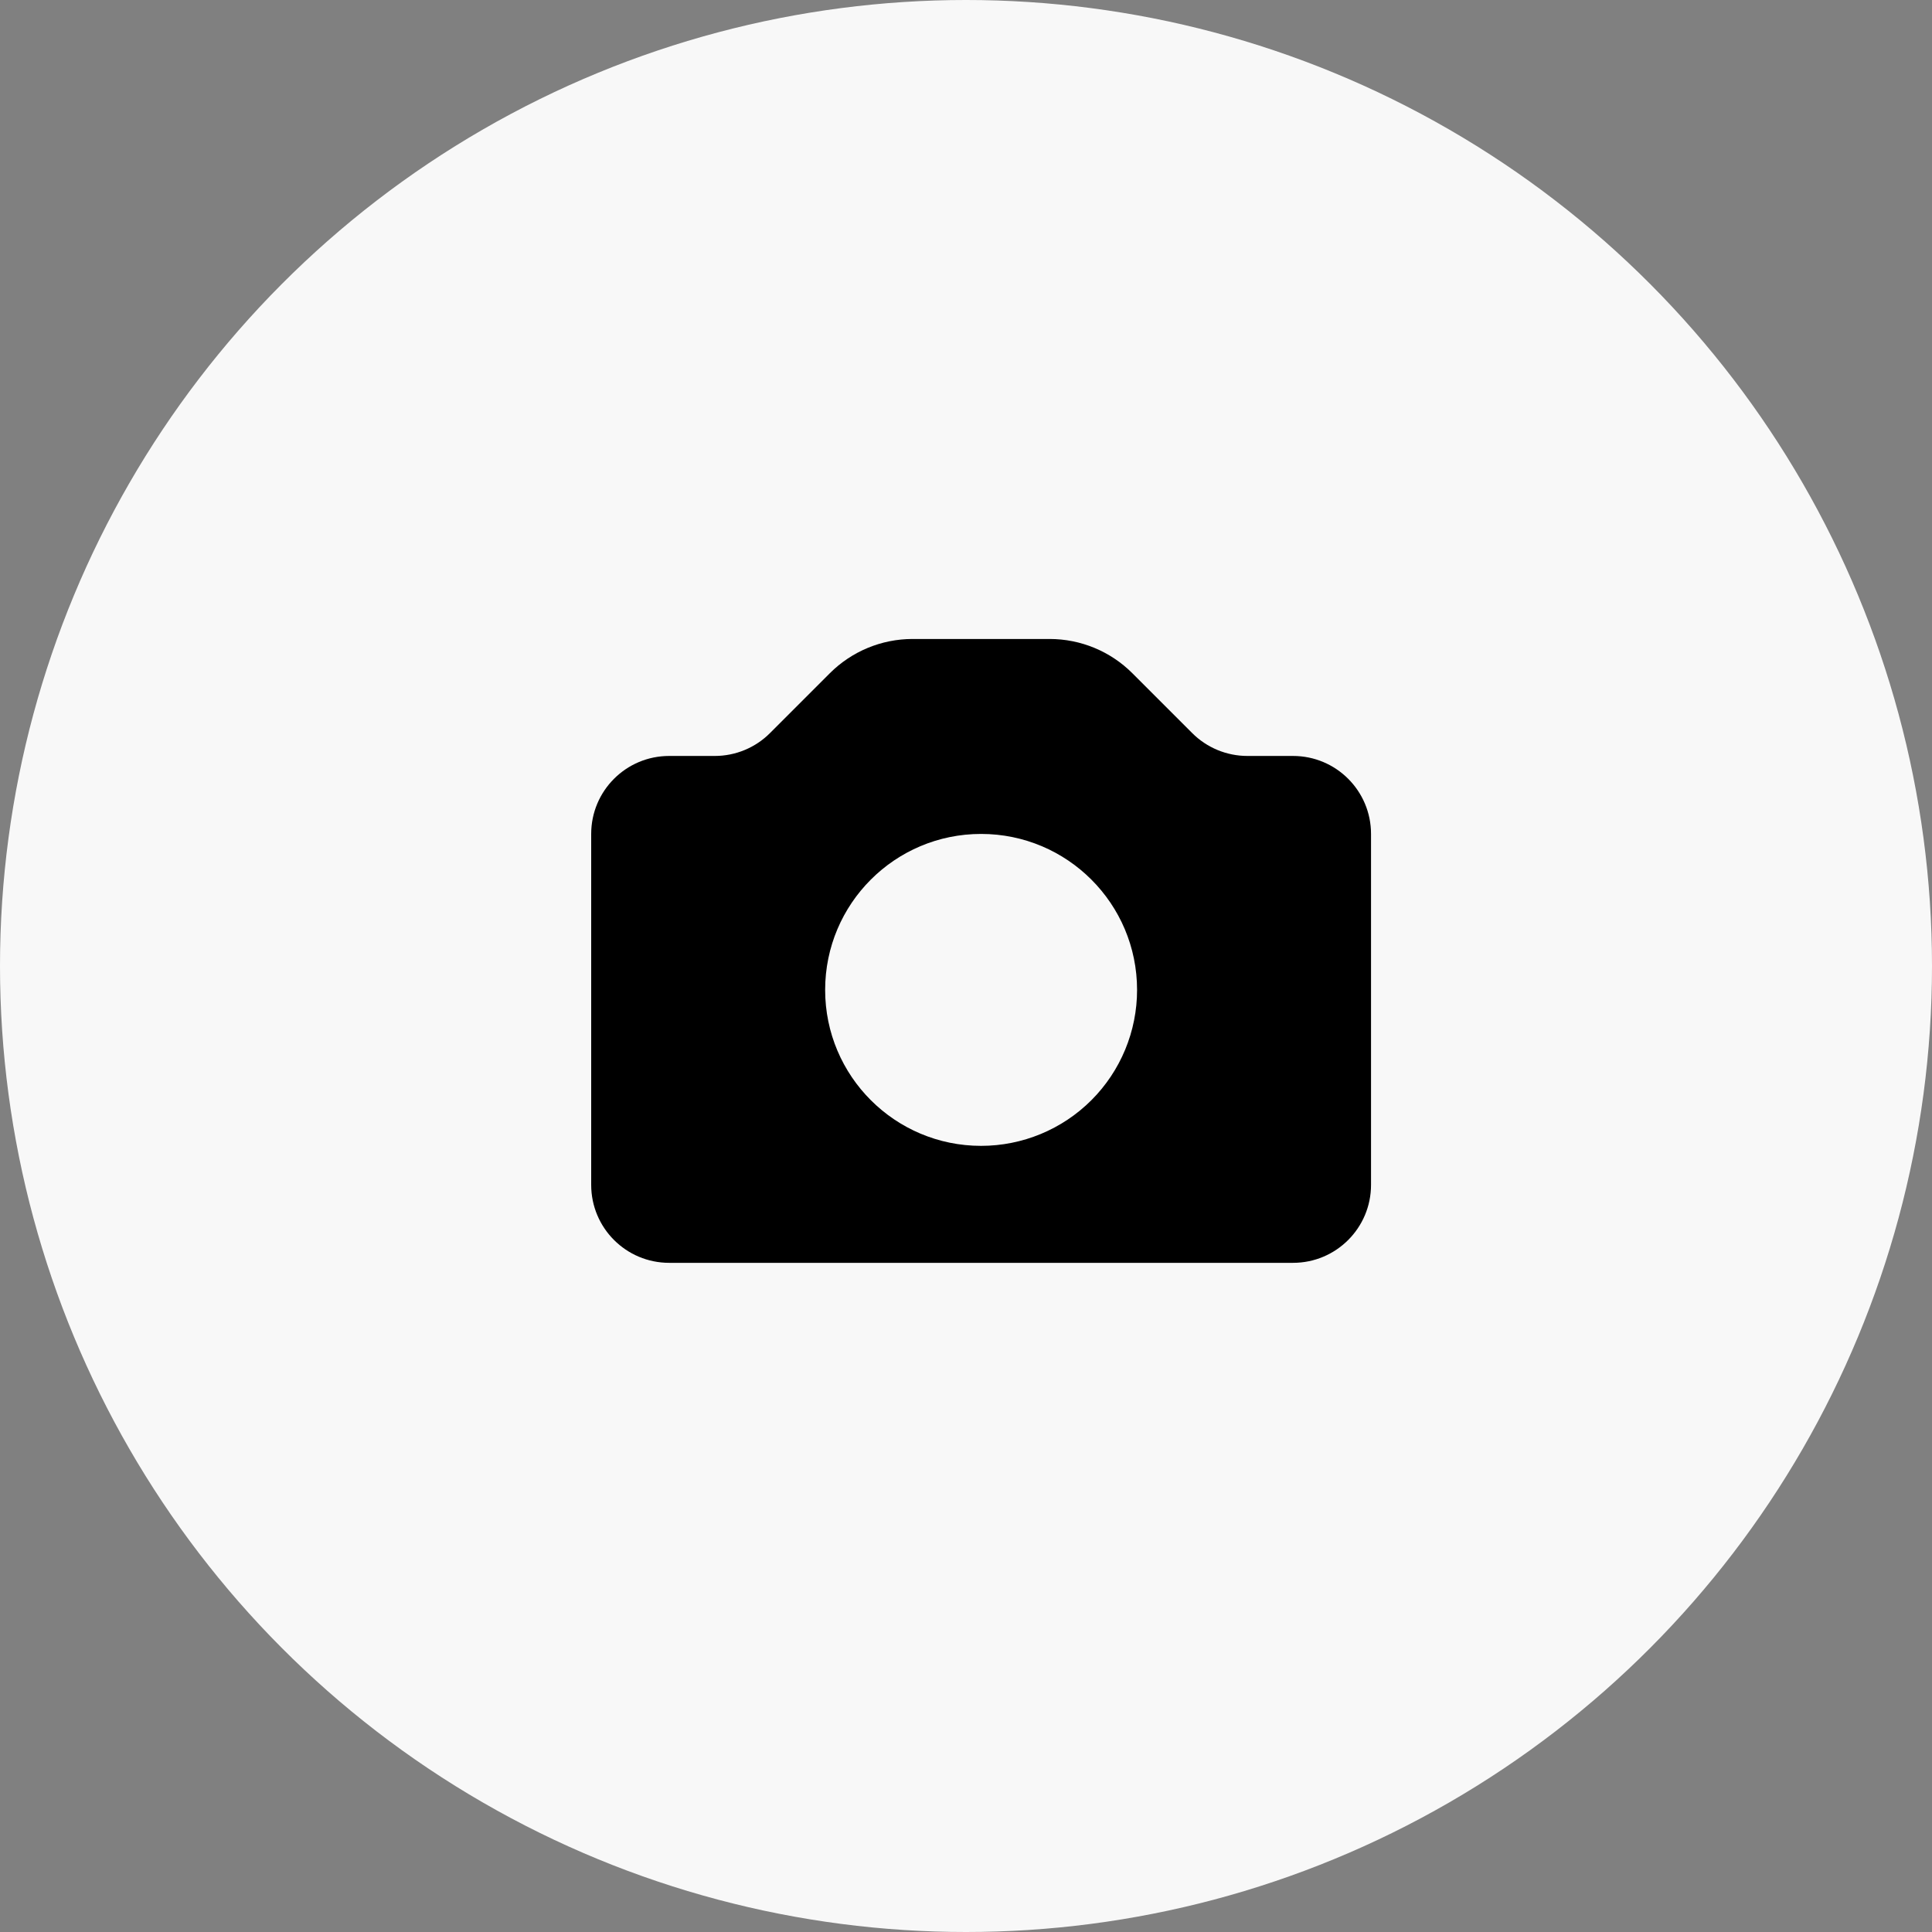
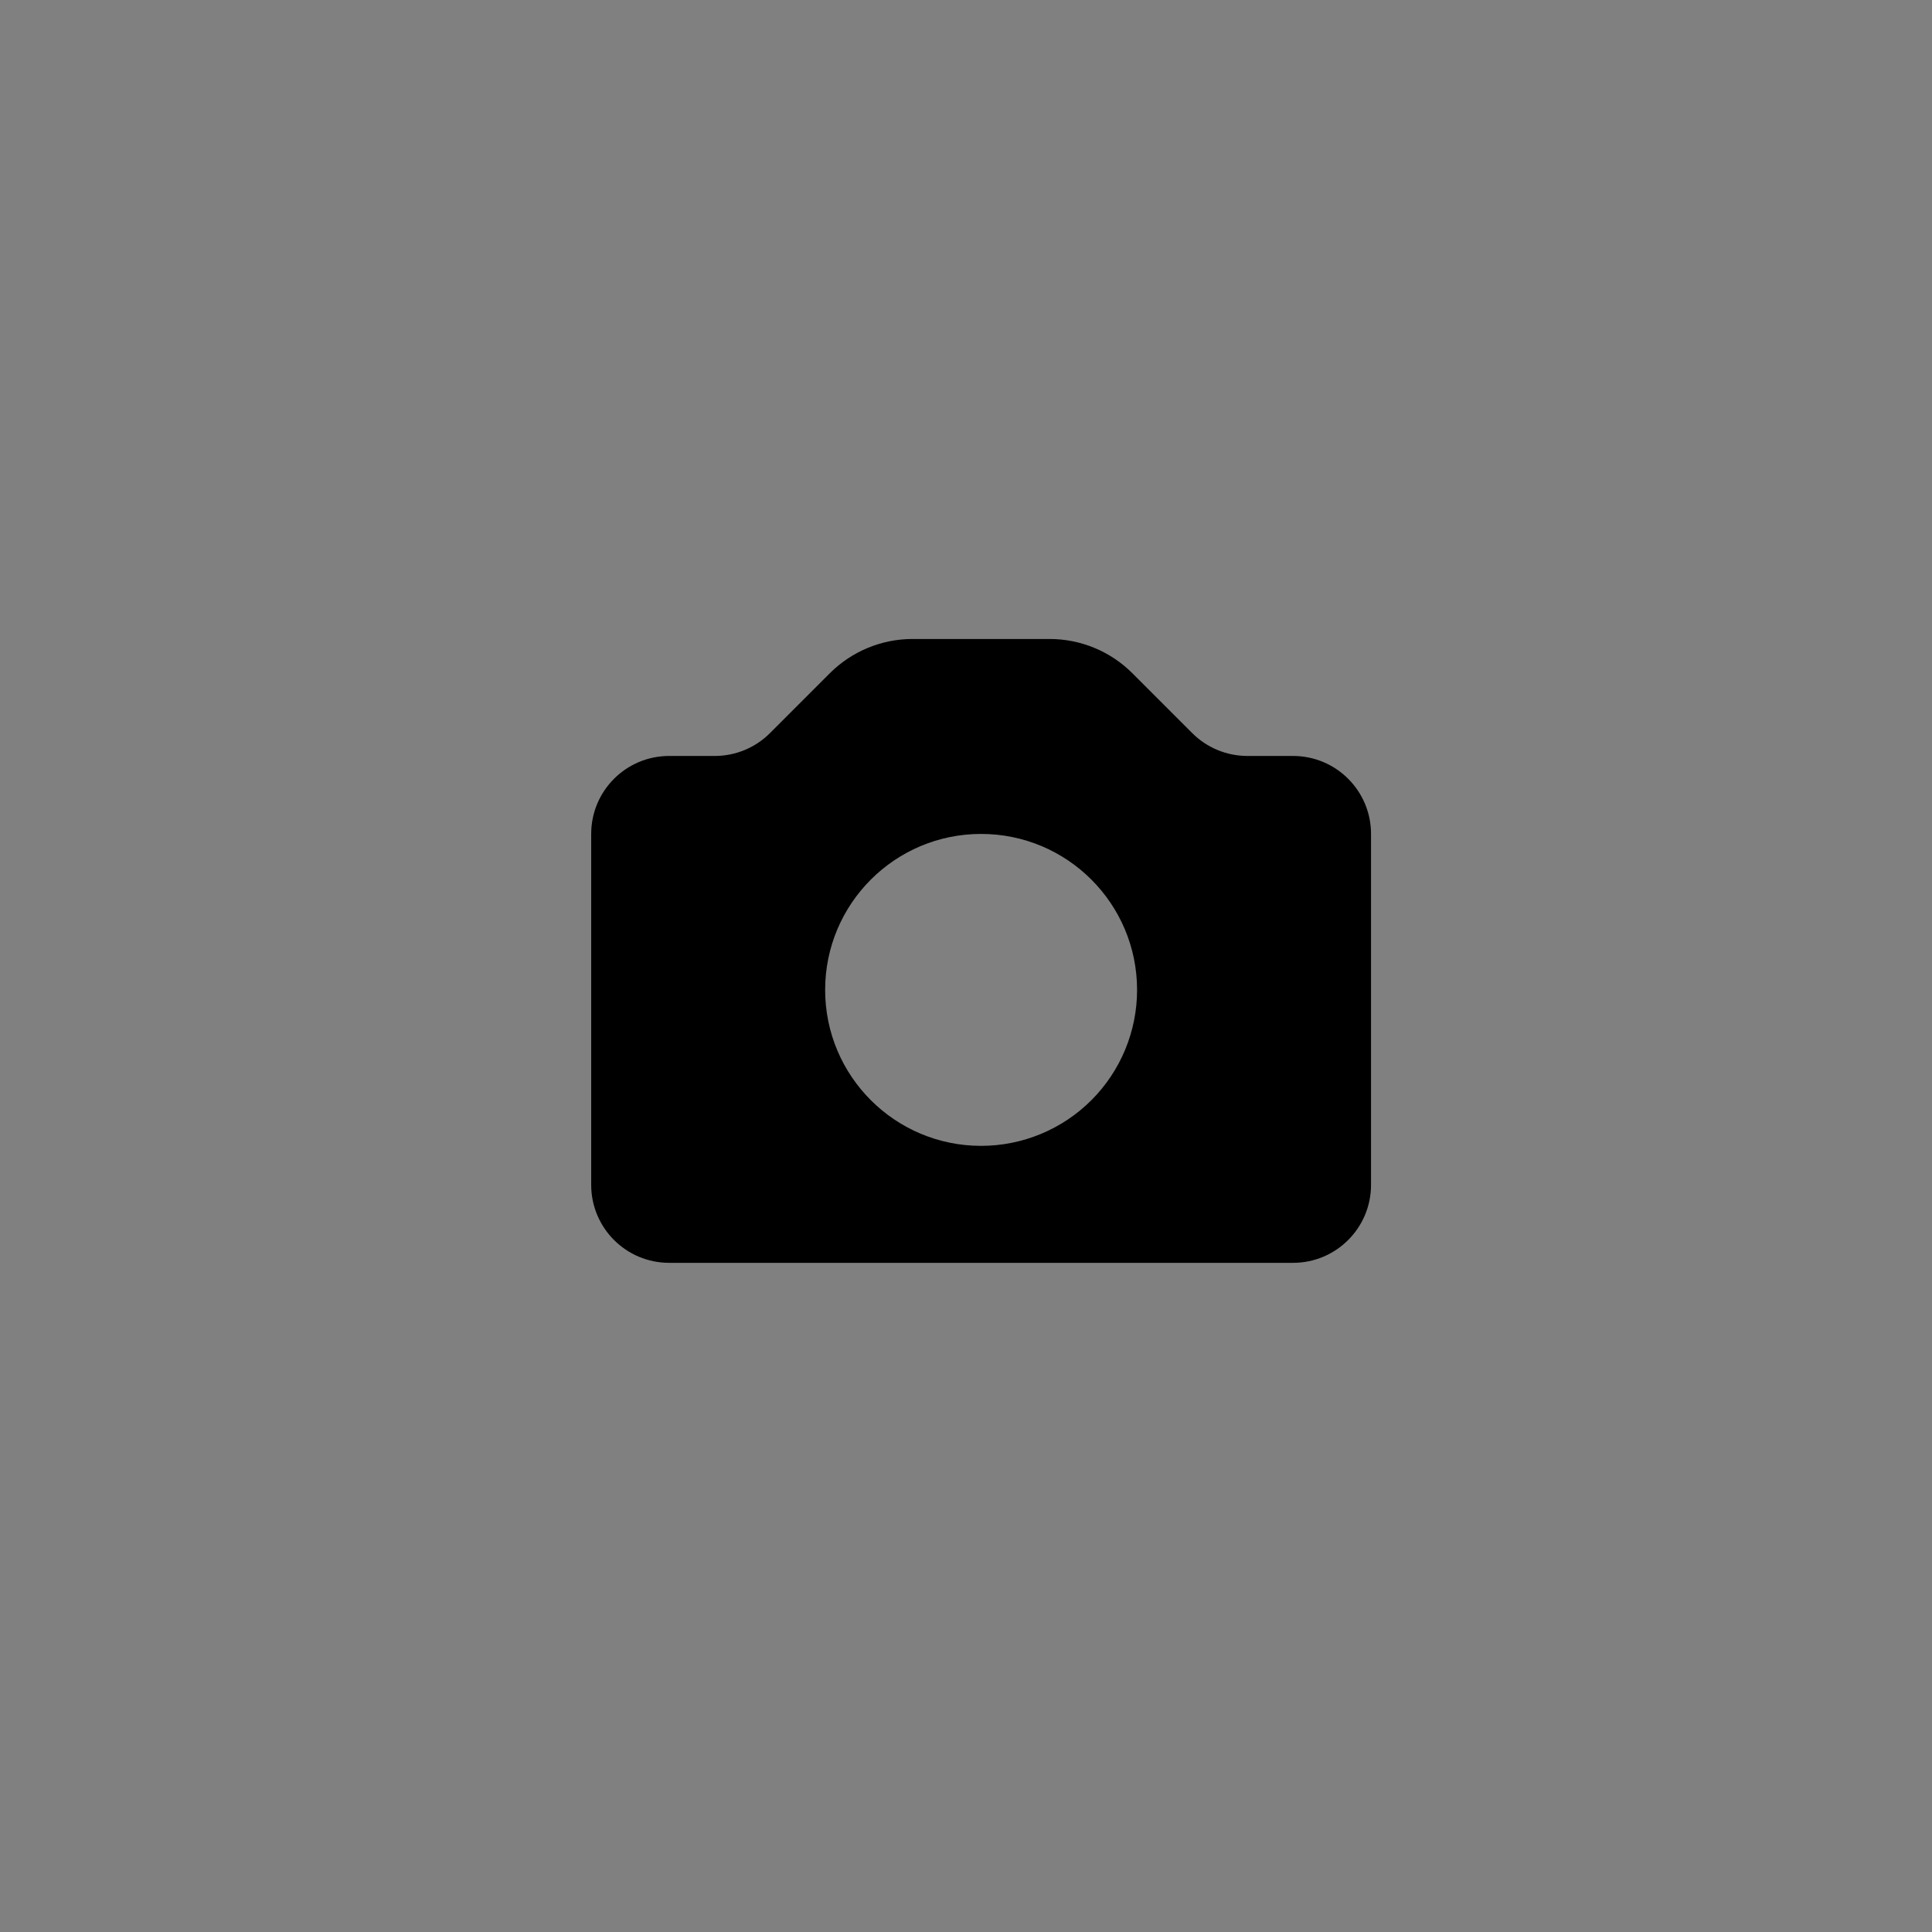
<svg xmlns="http://www.w3.org/2000/svg" width="64" height="64" viewBox="0 0 64 64" fill="none">
  <rect x="0" y="0" width="64" height="64" fill="#808080" stroke="none" />
-   <circle cx="32" cy="32" r="32" fill="#F8F8F8" />
-   <path fill-rule="evenodd" clip-rule="evenodd" d="M42.834 25.042C44.26 25.042 45.417 26.198 45.417 27.625V39.25C45.417 40.677 44.26 41.833 42.834 41.833H22.167C20.74 41.833 19.584 40.677 19.584 39.25V27.625C19.584 26.198 20.74 25.042 22.167 25.042H23.678C24.367 25.042 25.027 24.768 25.512 24.279L27.488 22.303C28.215 21.576 29.2 21.168 30.227 21.167H34.773C35.801 21.168 36.786 21.576 37.512 22.303L39.488 24.279C39.974 24.768 40.634 25.042 41.322 25.042H42.834ZM27.334 32.792C27.334 35.645 29.647 37.958 32.5 37.958C33.87 37.958 35.185 37.414 36.154 36.445C37.123 35.476 37.667 34.162 37.667 32.792C37.667 29.938 35.354 27.625 32.5 27.625C29.647 27.625 27.334 29.938 27.334 32.792Z" fill="black" />
+   <path fill-rule="evenodd" clip-rule="evenodd" d="M42.834 25.042C44.26 25.042 45.417 26.198 45.417 27.625V39.25C45.417 40.677 44.26 41.833 42.834 41.833H22.167C20.74 41.833 19.584 40.677 19.584 39.25V27.625C19.584 26.198 20.74 25.042 22.167 25.042H23.678C24.367 25.042 25.027 24.768 25.512 24.279L27.488 22.303C28.215 21.576 29.2 21.168 30.227 21.167H34.773C35.801 21.168 36.786 21.576 37.512 22.303L39.488 24.279C39.974 24.768 40.634 25.042 41.322 25.042ZM27.334 32.792C27.334 35.645 29.647 37.958 32.5 37.958C33.87 37.958 35.185 37.414 36.154 36.445C37.123 35.476 37.667 34.162 37.667 32.792C37.667 29.938 35.354 27.625 32.5 27.625C29.647 27.625 27.334 29.938 27.334 32.792Z" fill="black" />
</svg>